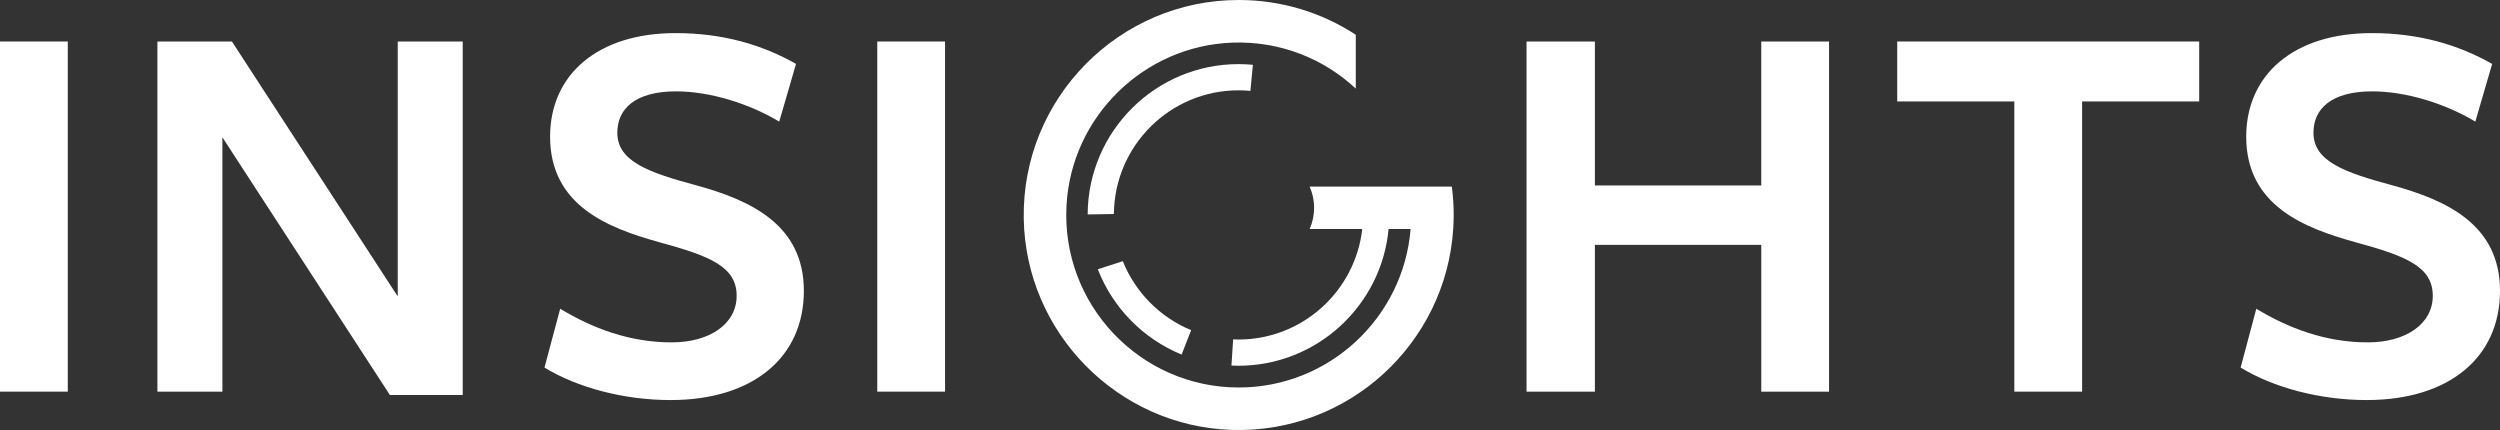
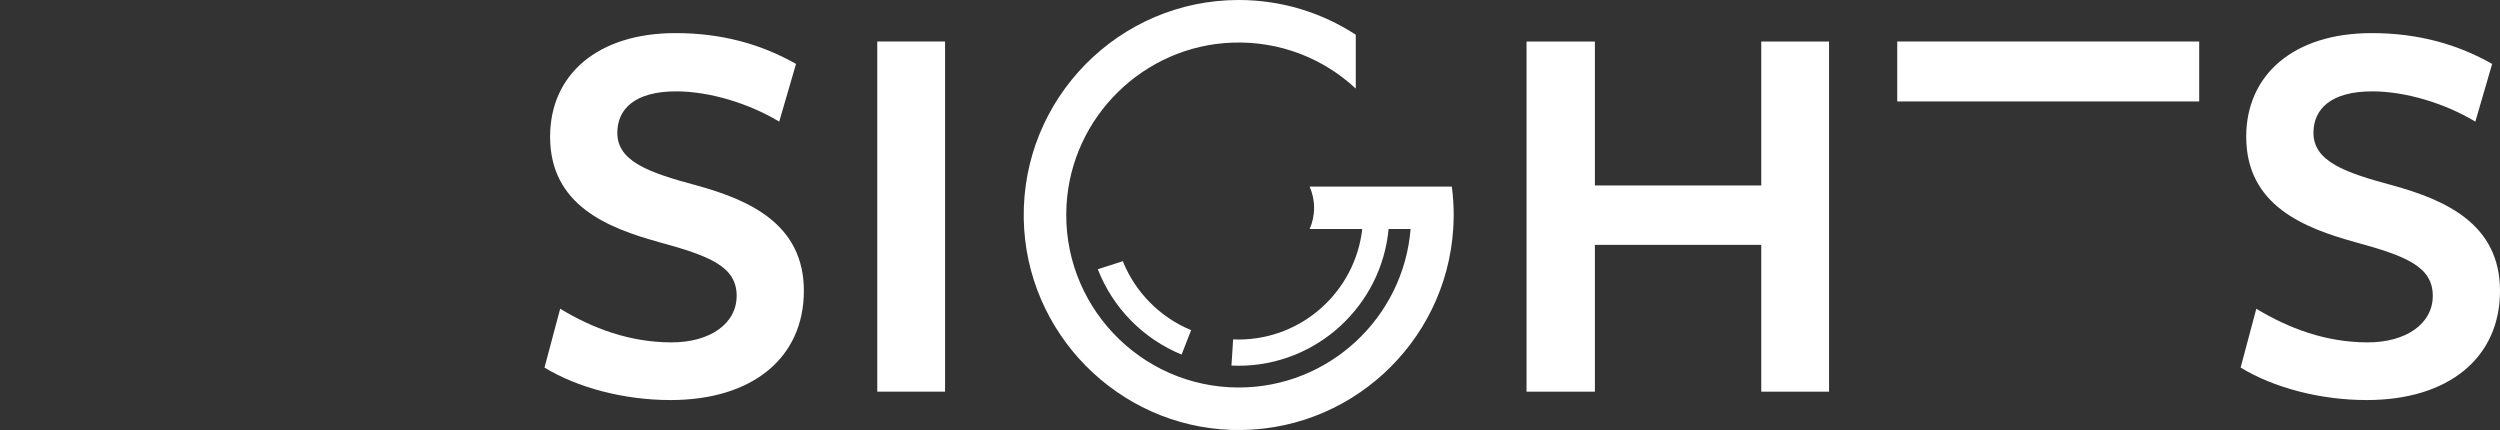
<svg xmlns="http://www.w3.org/2000/svg" xmlns:ns1="http://sodipodi.sourceforge.net/DTD/sodipodi-0.dtd" xmlns:ns2="http://www.inkscape.org/namespaces/inkscape" id="Layer_1" version="1.1" viewBox="0 0 1629.22 280.238" ns1:docname="Insights_New_Reverse.svg" width="1629.22" height="280.238" ns2:version="1.3.2 (091e20e, 2023-11-25)">
  <rect x="0" y="0" width="1629.22" height="280.238" fill="#333333" stroke="none" />
  <ns1:namedview id="namedview10" pagecolor="#ffffff" bordercolor="#000000" borderopacity="0.25" ns2:showpageshadow="2" ns2:pageopacity="0.0" ns2:pagecheckerboard="0" ns2:deskcolor="#d1d1d1" ns2:zoom="0.2224242" ns2:cx="860.96745" ns2:cy="125.88558" ns2:window-width="1312" ns2:window-height="449" ns2:window-x="0" ns2:window-y="38" ns2:window-maximized="0" ns2:current-layer="Layer_1" />
  <defs id="defs1">
    <style id="style1">
      .st0 {
        fill: #fff;
      }
    </style>
  </defs>
  <g id="g11">
    <g id="g7" style="fill:#ffffff" transform="translate(-119.55,-118.79)">
-       <path class="st0" d="M 119.55,374.02 V 145.84 h 44.17 v 228.18 z" id="path1" style="fill:#ffffff" />
-       <path class="st0" d="M 378.75,145.84 H 421.1 V 376.21 H 373.64 L 264.48,208.27 V 374.02 H 222.13 V 145.84 h 48.56 l 108.06,166.11 z" id="path2" style="fill:#ffffff" />
      <path class="st0" d="m 599.62,311.59 c 0,-18.98 -17.16,-25.92 -50.75,-35.05 -32.86,-9.13 -70.83,-23.73 -70.83,-68.64 0,-40.52 31.03,-67.54 81.78,-67.54 31.03,0 56.59,7.67 78.49,20.08 l -10.95,37.6 c -20.08,-12.05 -45.64,-19.71 -67.18,-19.71 -26.65,0 -38.33,11.32 -38.33,27.02 0,18.62 20.44,25.92 51.84,34.32 34.32,9.49 69.73,25.19 69.73,68.64 0,43.45 -33.22,71.19 -86.89,71.19 -30.3,0 -60.6,-8.03 -82.14,-21.17 L 484.61,320 c 21.17,12.78 45.27,21.91 72.65,21.91 24.83,0 42.35,-12.05 42.35,-30.3 z" id="path3" style="fill:#ffffff" />
      <path class="st0" d="M 691.26,374.02 V 145.84 h 44.17 v 228.18 z" id="path4" style="fill:#ffffff" />
      <path class="st0" d="m 1267.35,374.02 v -95.65 h -108.43 v 95.65 h -44.54 V 145.84 h 44.54 v 93.83 h 108.43 v -93.83 h 44.17 v 228.18 z" id="path5" style="fill:#ffffff" />
-       <path class="st0" d="m 1476.43,184.9 v 189.11 h -44.17 V 184.9 h -76.3 v -39.06 h 196.78 v 39.06 h -76.3 z" id="path6" style="fill:#ffffff" />
+       <path class="st0" d="m 1476.43,184.9 h -44.17 V 184.9 h -76.3 v -39.06 h 196.78 v 39.06 h -76.3 z" id="path6" style="fill:#ffffff" />
      <path class="st0" d="m 1704.96,311.59 c 0,-18.98 -17.16,-25.92 -50.75,-35.05 -32.86,-9.13 -70.83,-23.73 -70.83,-68.64 0,-40.52 31.03,-67.54 81.78,-67.54 31.03,0 56.59,7.67 78.49,20.08 l -10.95,37.6 c -20.08,-12.05 -45.63,-19.71 -67.17,-19.71 -26.65,0 -38.33,11.32 -38.33,27.02 0,18.62 20.44,25.92 51.84,34.32 34.32,9.49 69.73,25.19 69.73,68.64 0,43.45 -33.22,71.19 -86.89,71.19 -30.3,0 -60.6,-8.03 -82.14,-21.17 L 1589.96,320 c 21.17,12.78 45.27,21.91 72.65,21.91 24.83,0 42.35,-12.05 42.35,-30.3 z" id="path7" style="fill:#ffffff" />
    </g>
    <g id="g10" style="fill:#ffffff" transform="translate(-119.55,-118.79)">
      <g id="g9" style="fill:#ffffff">
-         <path class="st0" d="m 845.46,258.27 c 0.32,-44.5 36.61,-80.62 81.19,-80.62 2.59,0 5.21,0.12 7.78,0.37 l 1.61,-17 c -3.11,-0.29 -6.27,-0.44 -9.4,-0.44 -54.08,0 -98.1,43.92 -98.27,97.96 l 17.08,-0.27 z" id="path8" style="fill:#ffffff" />
        <path class="st0" d="m 895.8,333.95 c -20.23,-8.34 -36.37,-24.62 -44.53,-44.94 l -16.29,5.24 c 9.77,25.2 29.63,45.4 54.61,55.61 z" id="path9" style="fill:#ffffff" />
      </g>
      <path class="st0" d="m 1065.68,240.4 h -92.65 c 1.86,4.23 2.9,8.9 2.9,13.82 0,4.92 -1.04,9.59 -2.9,13.82 h 34.28 c -4.58,40.46 -39,72.02 -80.67,72.02 -1.17,0 -2.33,-0.04 -3.48,-0.09 l -1.09,17.05 c 1.52,0.07 3.04,0.12 4.57,0.12 51.09,0 93.19,-39.2 97.84,-89.1 h 14.34 c -4.66,57.73 -53.1,103.28 -112.02,103.28 -64.14,0 -115.9,-54.03 -112.21,-118.95 3.27,-57.61 50.46,-103.75 108.12,-105.8 31.04,-1.1 59.43,10.42 80.38,29.95 v -35.09 c -21.93,-14.31 -48.17,-22.64 -76.29,-22.64 -78,0 -141.34,64.1 -140.09,142.38 1.19,74.33 61.07,135.32 135.37,137.78 76.3,2.52 139.69,-56.38 144.51,-130.91 0.2,-3.03 0.31,-6.09 0.31,-9.15 0,-6.26 -0.41,-12.44 -1.22,-18.49 z" id="path10" style="fill:#ffffff" />
    </g>
  </g>
</svg>